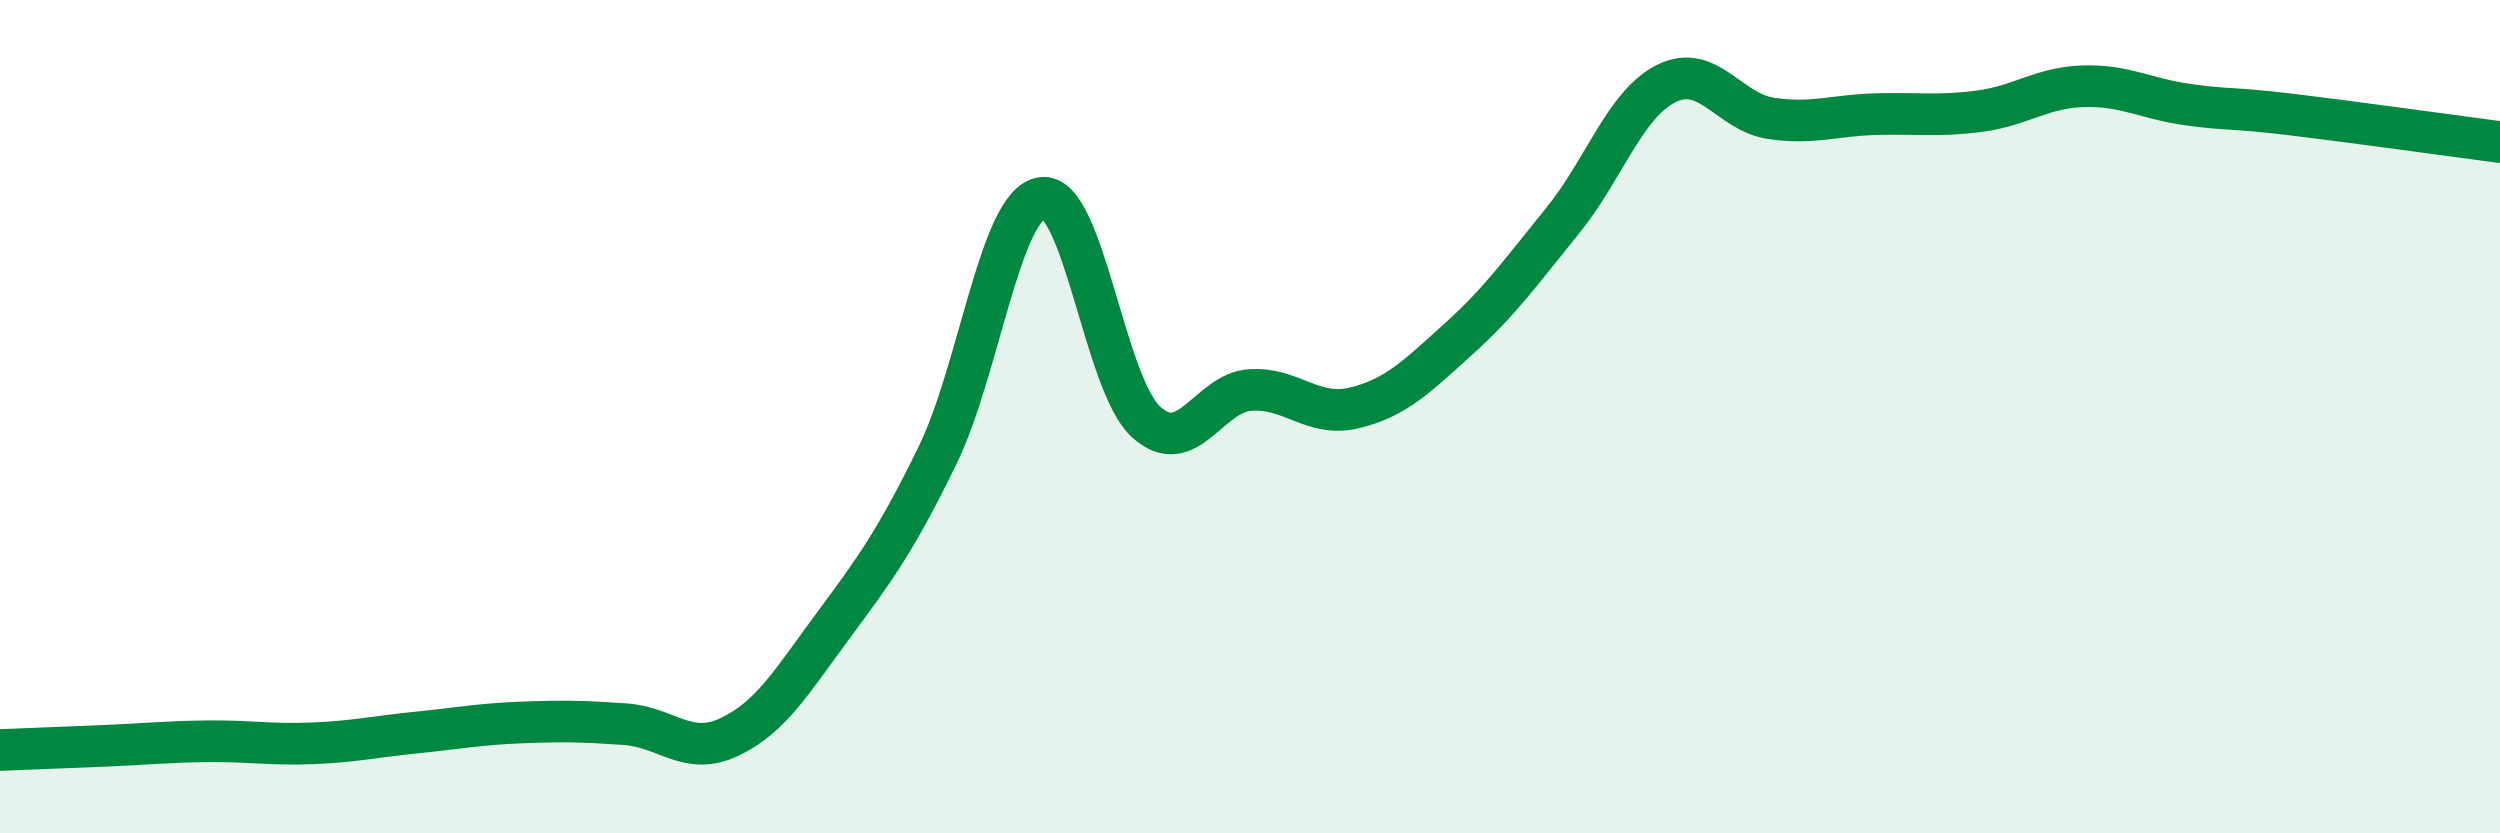
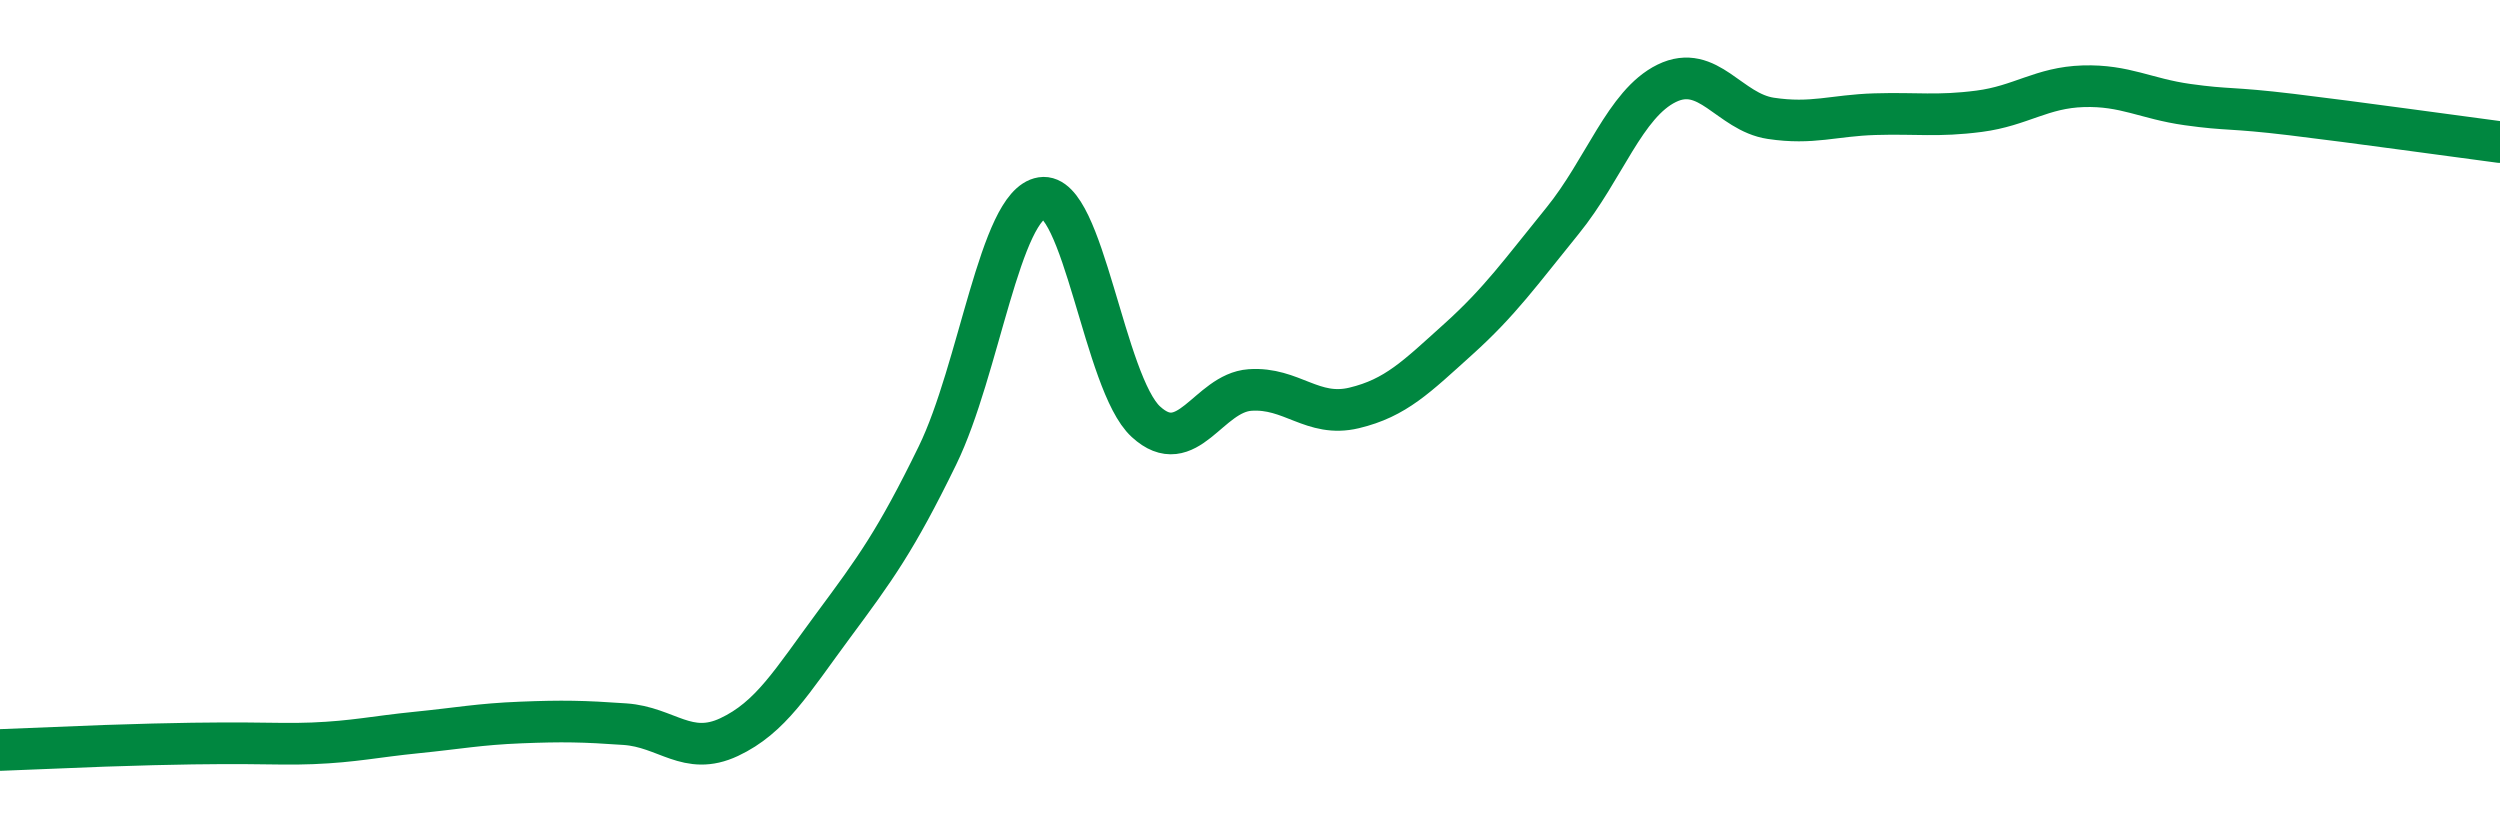
<svg xmlns="http://www.w3.org/2000/svg" width="60" height="20" viewBox="0 0 60 20">
-   <path d="M 0,18 C 0.5,17.98 1.5,17.94 2.5,17.9 C 3.5,17.86 4,17.8 5,17.79 C 6,17.78 6.5,17.88 7.5,17.84 C 8.5,17.8 9,17.68 10,17.58 C 11,17.48 11.5,17.38 12.5,17.34 C 13.5,17.3 14,17.31 15,17.38 C 16,17.45 16.5,18.16 17.5,17.69 C 18.5,17.22 19,16.36 20,15.01 C 21,13.66 21.5,12.98 22.5,10.93 C 23.5,8.88 24,4.91 25,4.75 C 26,4.59 26.5,9.2 27.5,10.12 C 28.5,11.04 29,9.43 30,9.36 C 31,9.29 31.5,10.03 32.5,9.79 C 33.5,9.55 34,9.04 35,8.14 C 36,7.24 36.5,6.53 37.5,5.3 C 38.5,4.07 39,2.49 40,2 C 41,1.51 41.5,2.69 42.5,2.84 C 43.5,2.99 44,2.77 45,2.74 C 46,2.71 46.5,2.8 47.5,2.67 C 48.5,2.54 49,2.1 50,2.07 C 51,2.04 51.5,2.37 52.5,2.51 C 53.5,2.65 53.5,2.57 55,2.75 C 56.5,2.93 59,3.28 60,3.41L60 20L0 20Z" fill="#008740" opacity="0.1" stroke-linecap="round" stroke-linejoin="round" />
-   <path d="M 0,18 C 0.5,17.98 1.5,17.94 2.5,17.9 C 3.5,17.86 4,17.8 5,17.79 C 6,17.78 6.5,17.88 7.5,17.84 C 8.5,17.8 9,17.68 10,17.58 C 11,17.48 11.5,17.38 12.5,17.34 C 13.5,17.3 14,17.31 15,17.38 C 16,17.45 16.5,18.16 17.5,17.69 C 18.5,17.22 19,16.36 20,15.01 C 21,13.66 21.5,12.98 22.5,10.93 C 23.5,8.88 24,4.91 25,4.75 C 26,4.59 26.5,9.2 27.5,10.12 C 28.5,11.04 29,9.43 30,9.36 C 31,9.29 31.5,10.03 32.5,9.79 C 33.5,9.55 34,9.04 35,8.14 C 36,7.24 36.5,6.53 37.5,5.3 C 38.5,4.07 39,2.49 40,2 C 41,1.51 41.5,2.69 42.5,2.84 C 43.5,2.99 44,2.77 45,2.74 C 46,2.71 46.5,2.8 47.5,2.67 C 48.5,2.54 49,2.1 50,2.07 C 51,2.04 51.5,2.37 52.5,2.51 C 53.5,2.65 53.5,2.57 55,2.75 C 56.5,2.93 59,3.28 60,3.41" stroke="#008740" stroke-width="1" fill="none" stroke-linecap="round" stroke-linejoin="round" />
+   <path d="M 0,18 C 0.5,17.98 1.5,17.94 2.5,17.9 C 6,17.78 6.5,17.88 7.5,17.84 C 8.5,17.8 9,17.68 10,17.58 C 11,17.48 11.5,17.38 12.5,17.34 C 13.5,17.3 14,17.31 15,17.38 C 16,17.45 16.5,18.16 17.5,17.69 C 18.5,17.22 19,16.36 20,15.01 C 21,13.66 21.5,12.98 22.5,10.93 C 23.5,8.88 24,4.91 25,4.75 C 26,4.59 26.5,9.2 27.5,10.12 C 28.5,11.04 29,9.43 30,9.36 C 31,9.29 31.5,10.03 32.5,9.79 C 33.5,9.55 34,9.04 35,8.14 C 36,7.24 36.5,6.53 37.5,5.3 C 38.5,4.07 39,2.49 40,2 C 41,1.51 41.5,2.69 42.5,2.84 C 43.5,2.99 44,2.77 45,2.74 C 46,2.71 46.5,2.8 47.5,2.67 C 48.5,2.54 49,2.1 50,2.07 C 51,2.04 51.5,2.37 52.5,2.51 C 53.5,2.65 53.5,2.57 55,2.75 C 56.5,2.93 59,3.28 60,3.41" stroke="#008740" stroke-width="1" fill="none" stroke-linecap="round" stroke-linejoin="round" />
</svg>